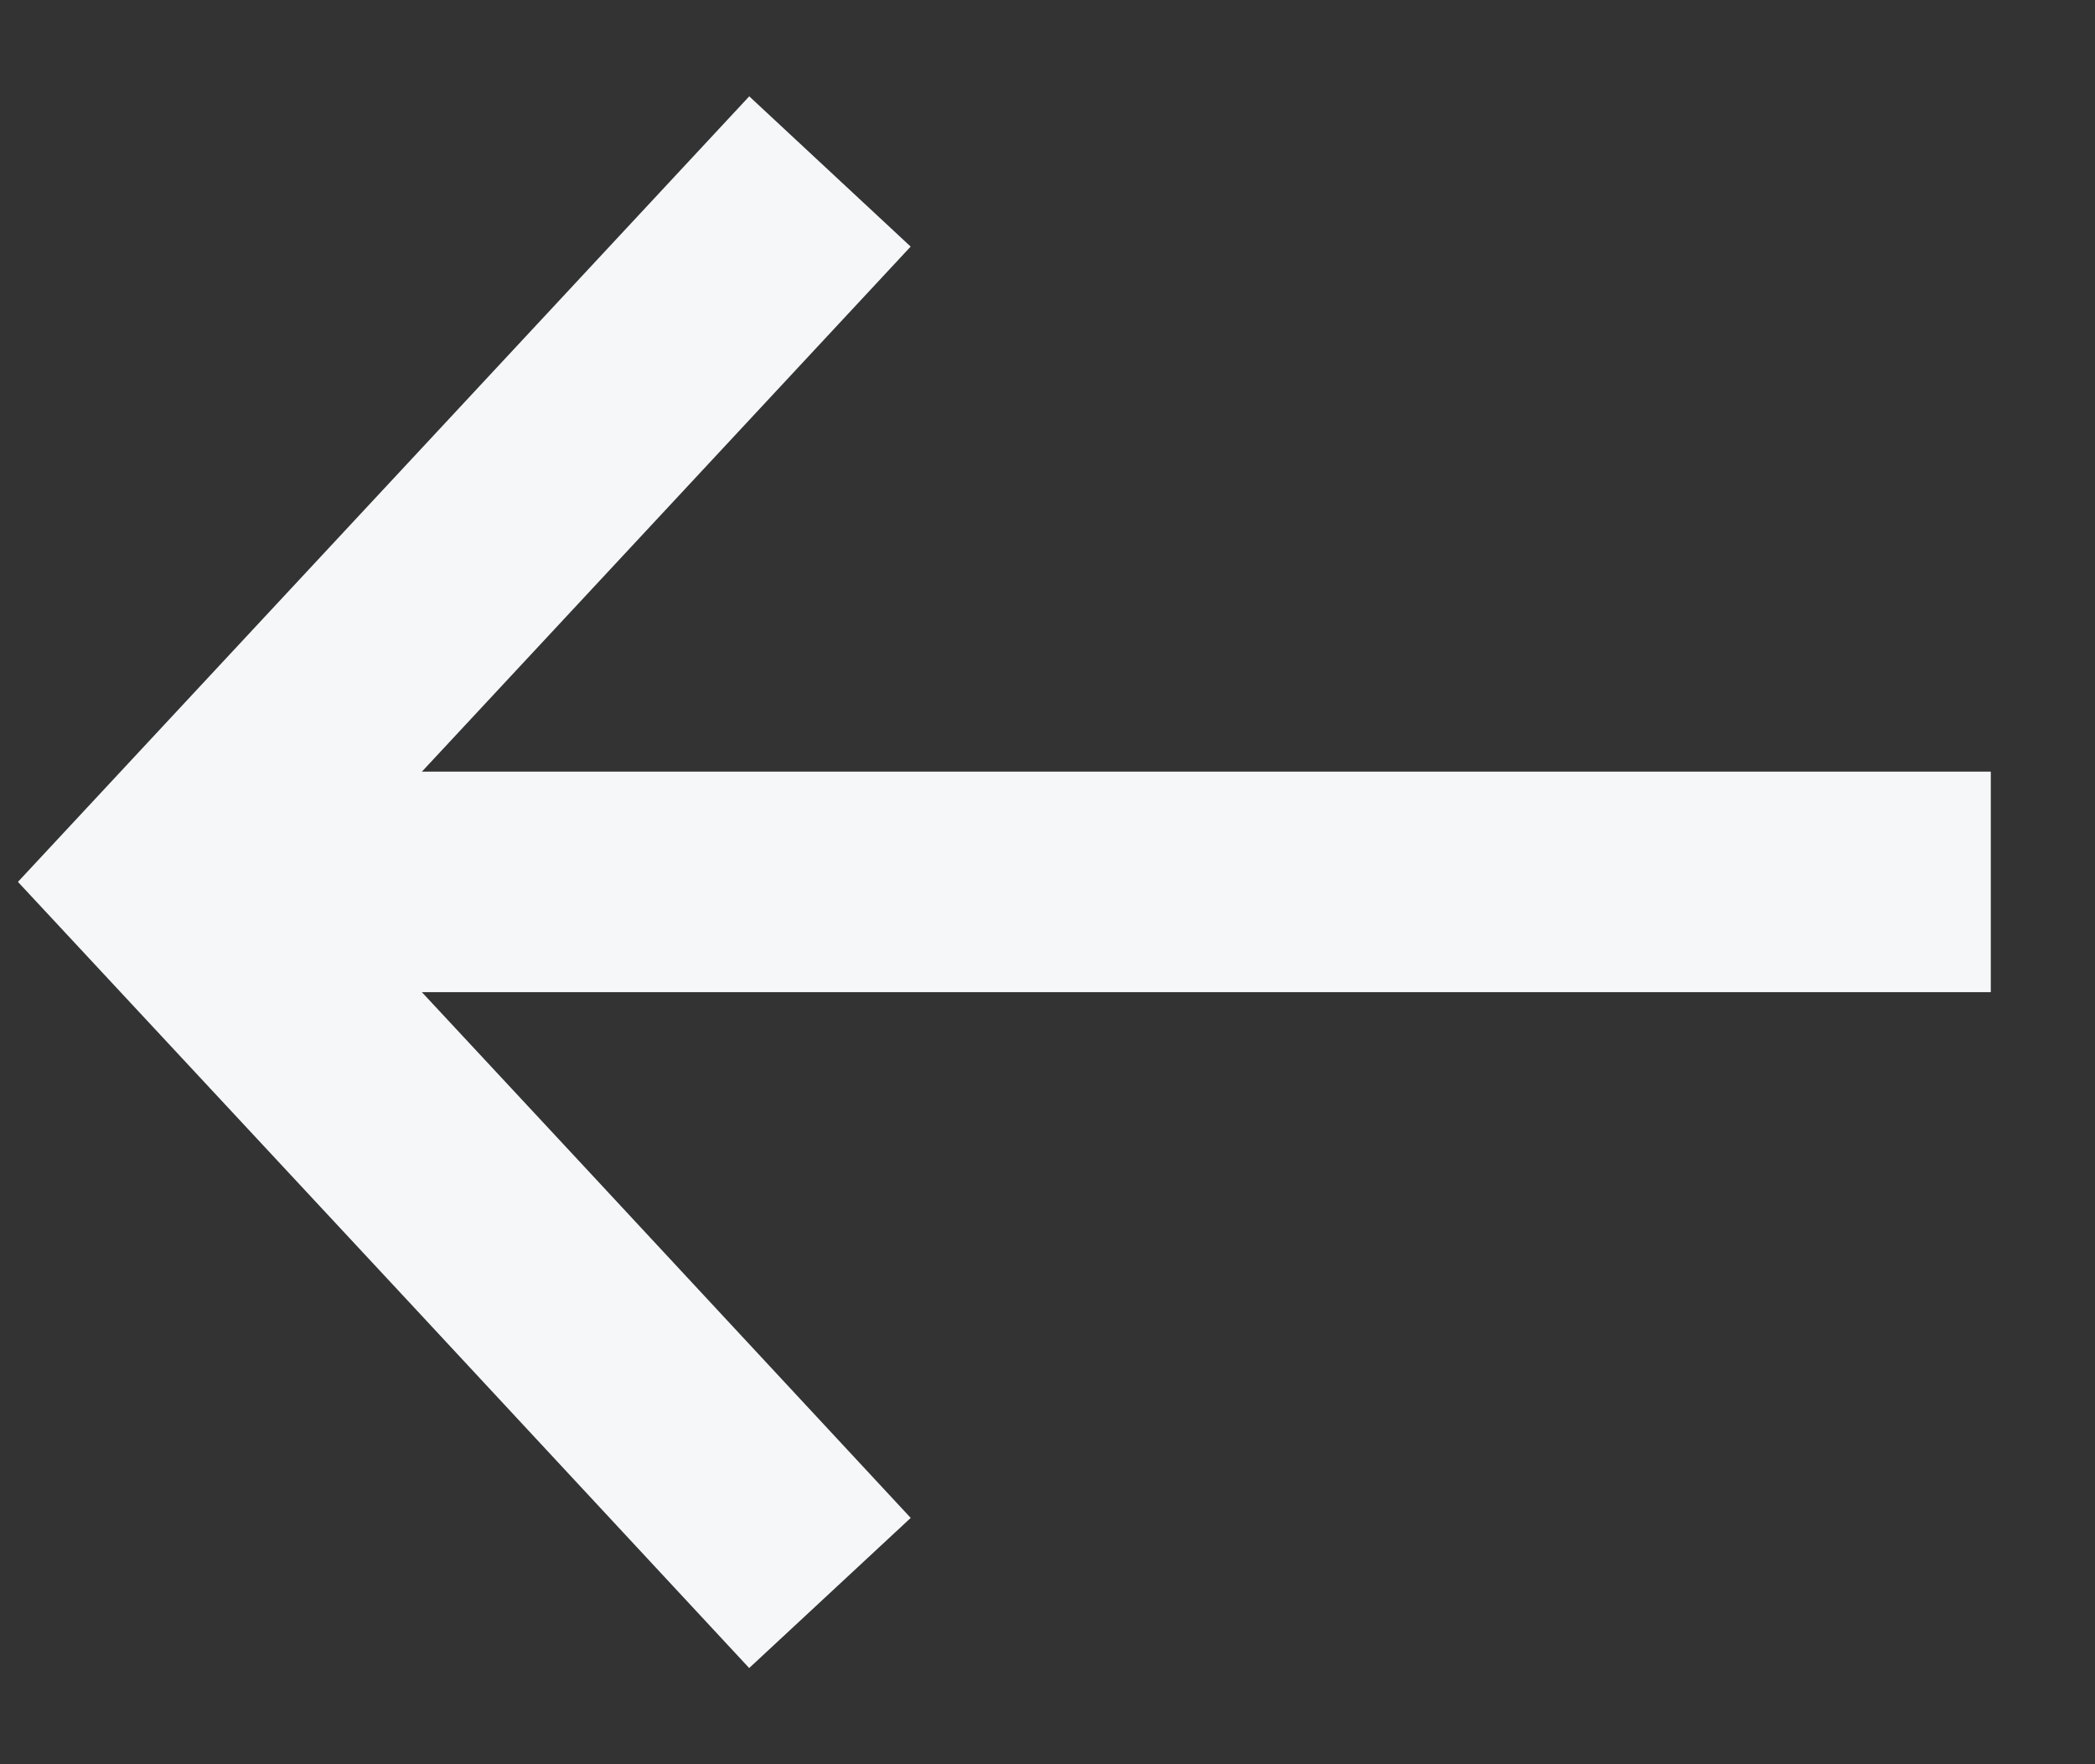
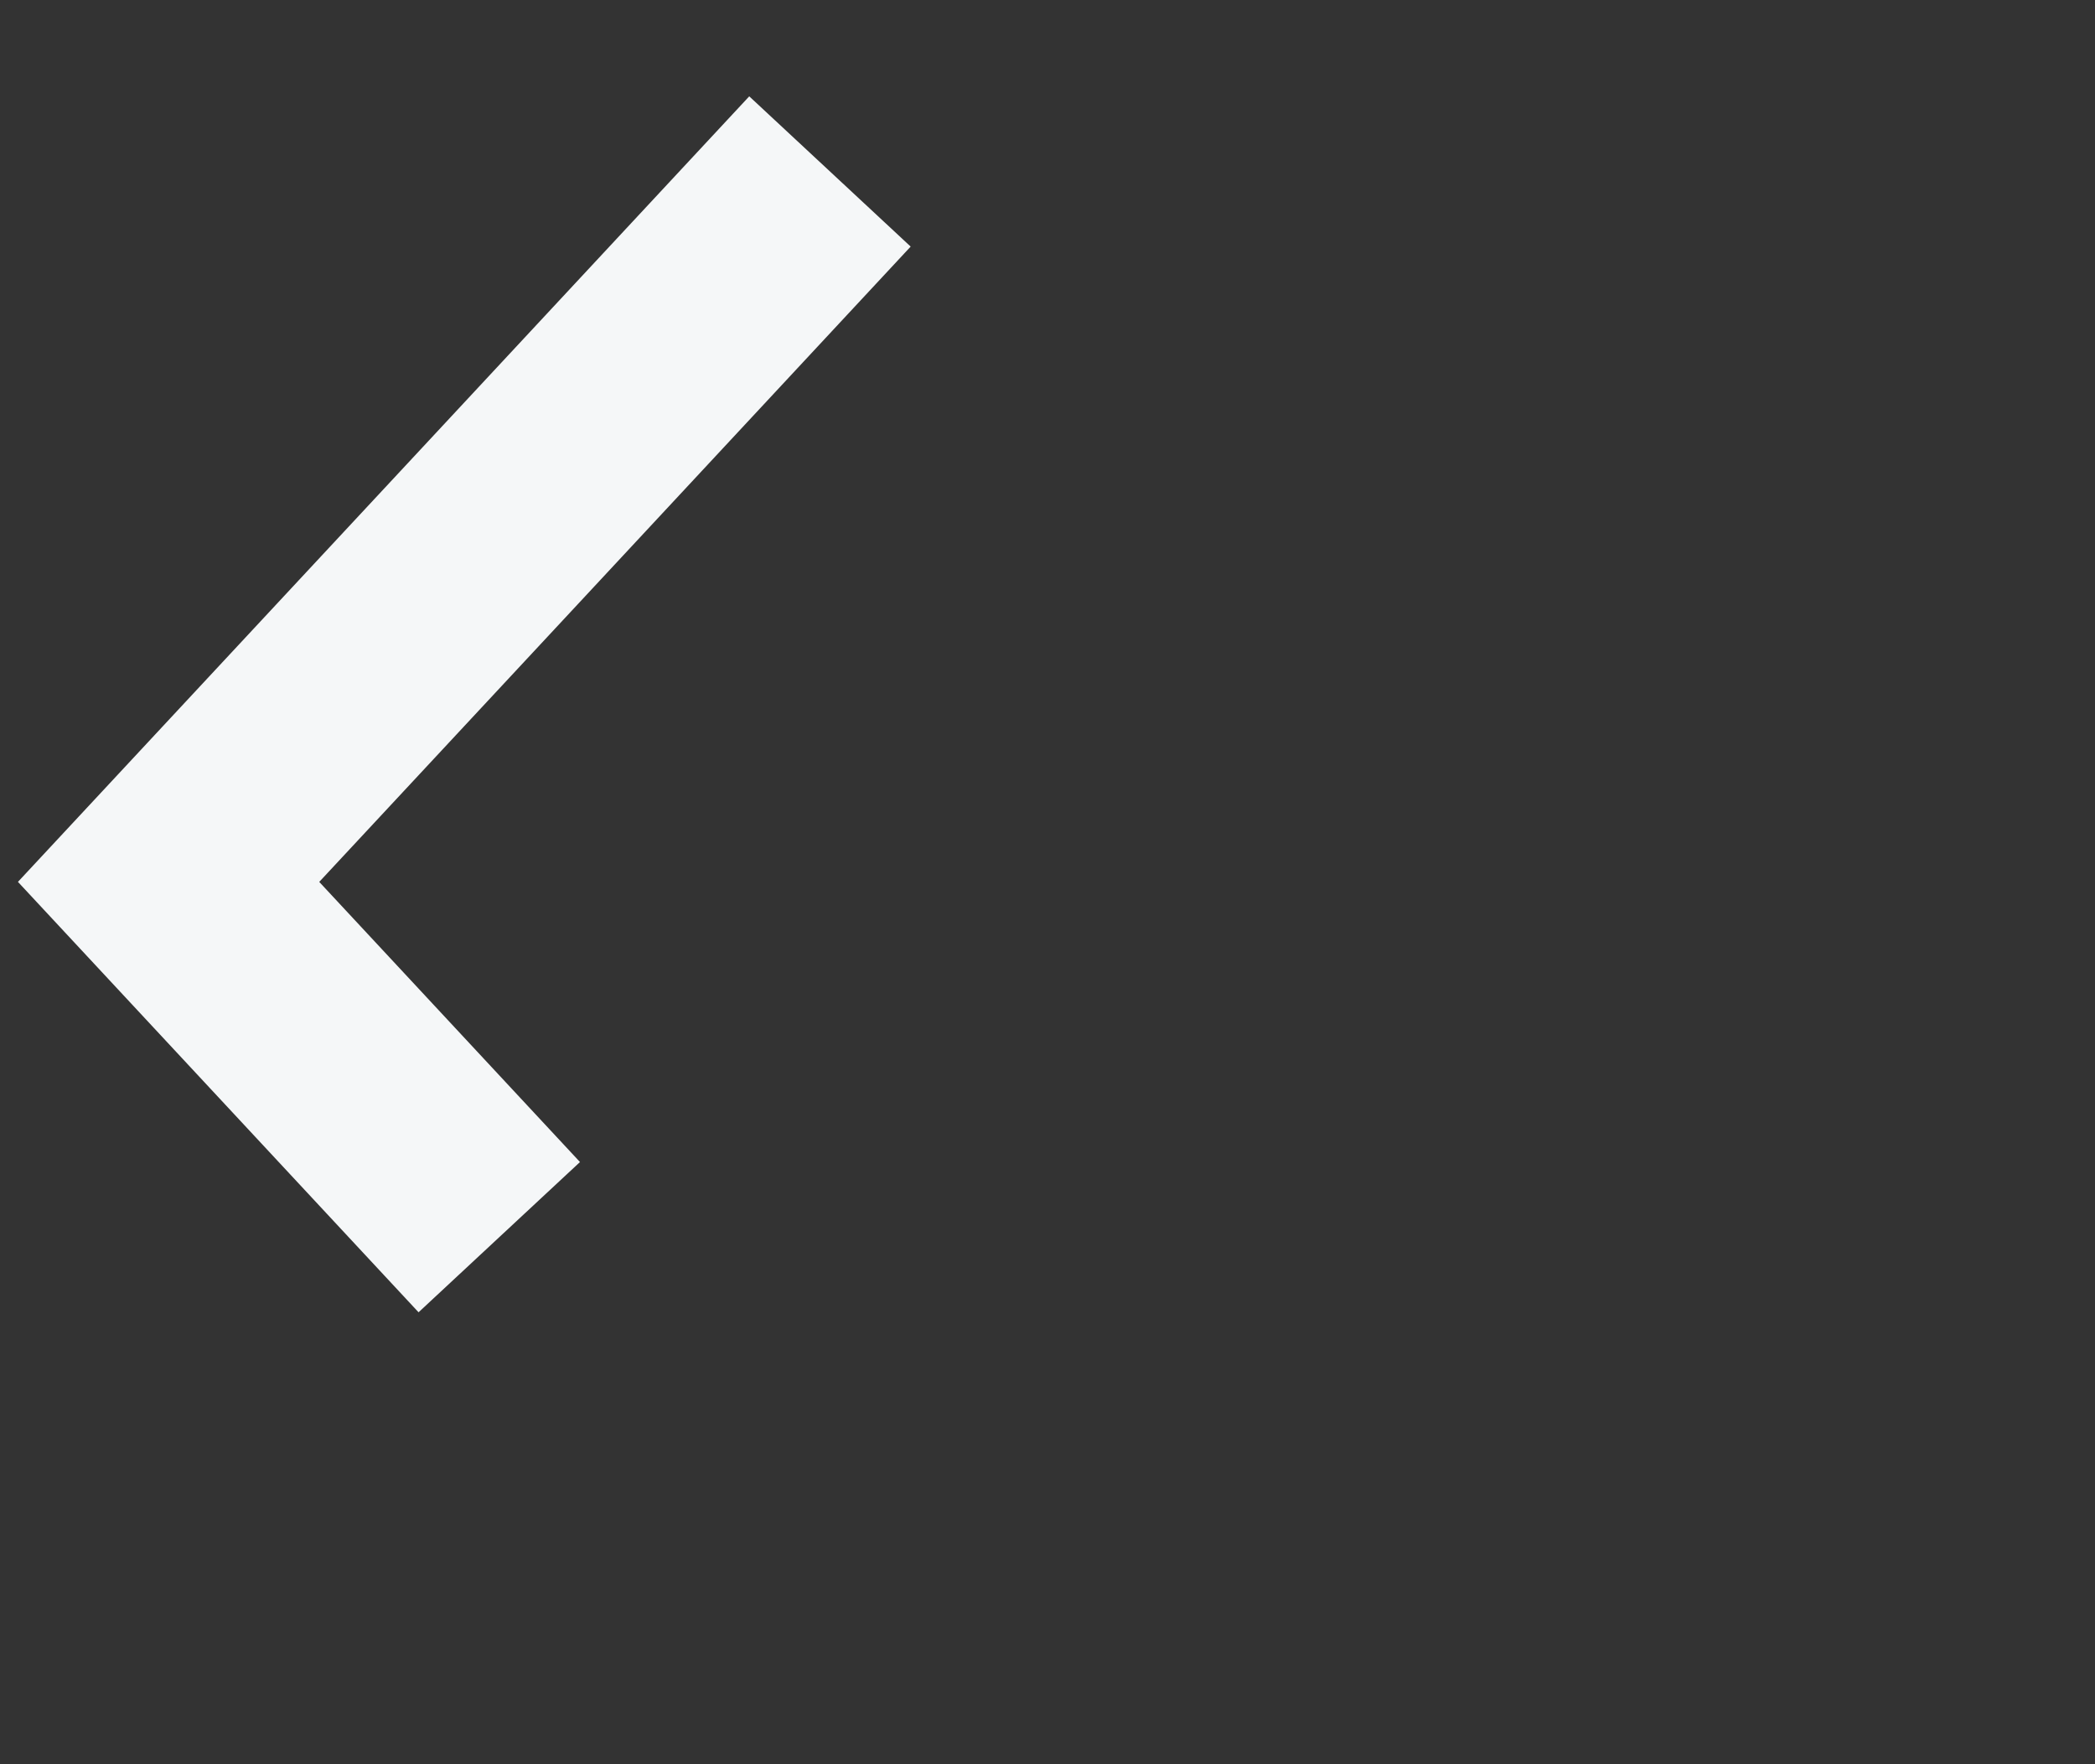
<svg xmlns="http://www.w3.org/2000/svg" width="19" height="16" viewBox="0 0 19 16" fill="none">
  <rect x="0" y="0" width="19" height="16" fill="#333333" stroke="none" />
-   <path d="M18.055 7.998H1.528" stroke="#F5F7F8" stroke-width="2" stroke-miterlimit="10" />
-   <path d="M7.527 1.555L4.528 4.777L1.529 7.998L4.528 11.22L7.527 14.447" stroke="#F5F7F8" stroke-width="2" stroke-miterlimit="10" />
+   <path d="M7.527 1.555L4.528 4.777L1.529 7.998L4.528 11.22" stroke="#F5F7F8" stroke-width="2" stroke-miterlimit="10" />
</svg>